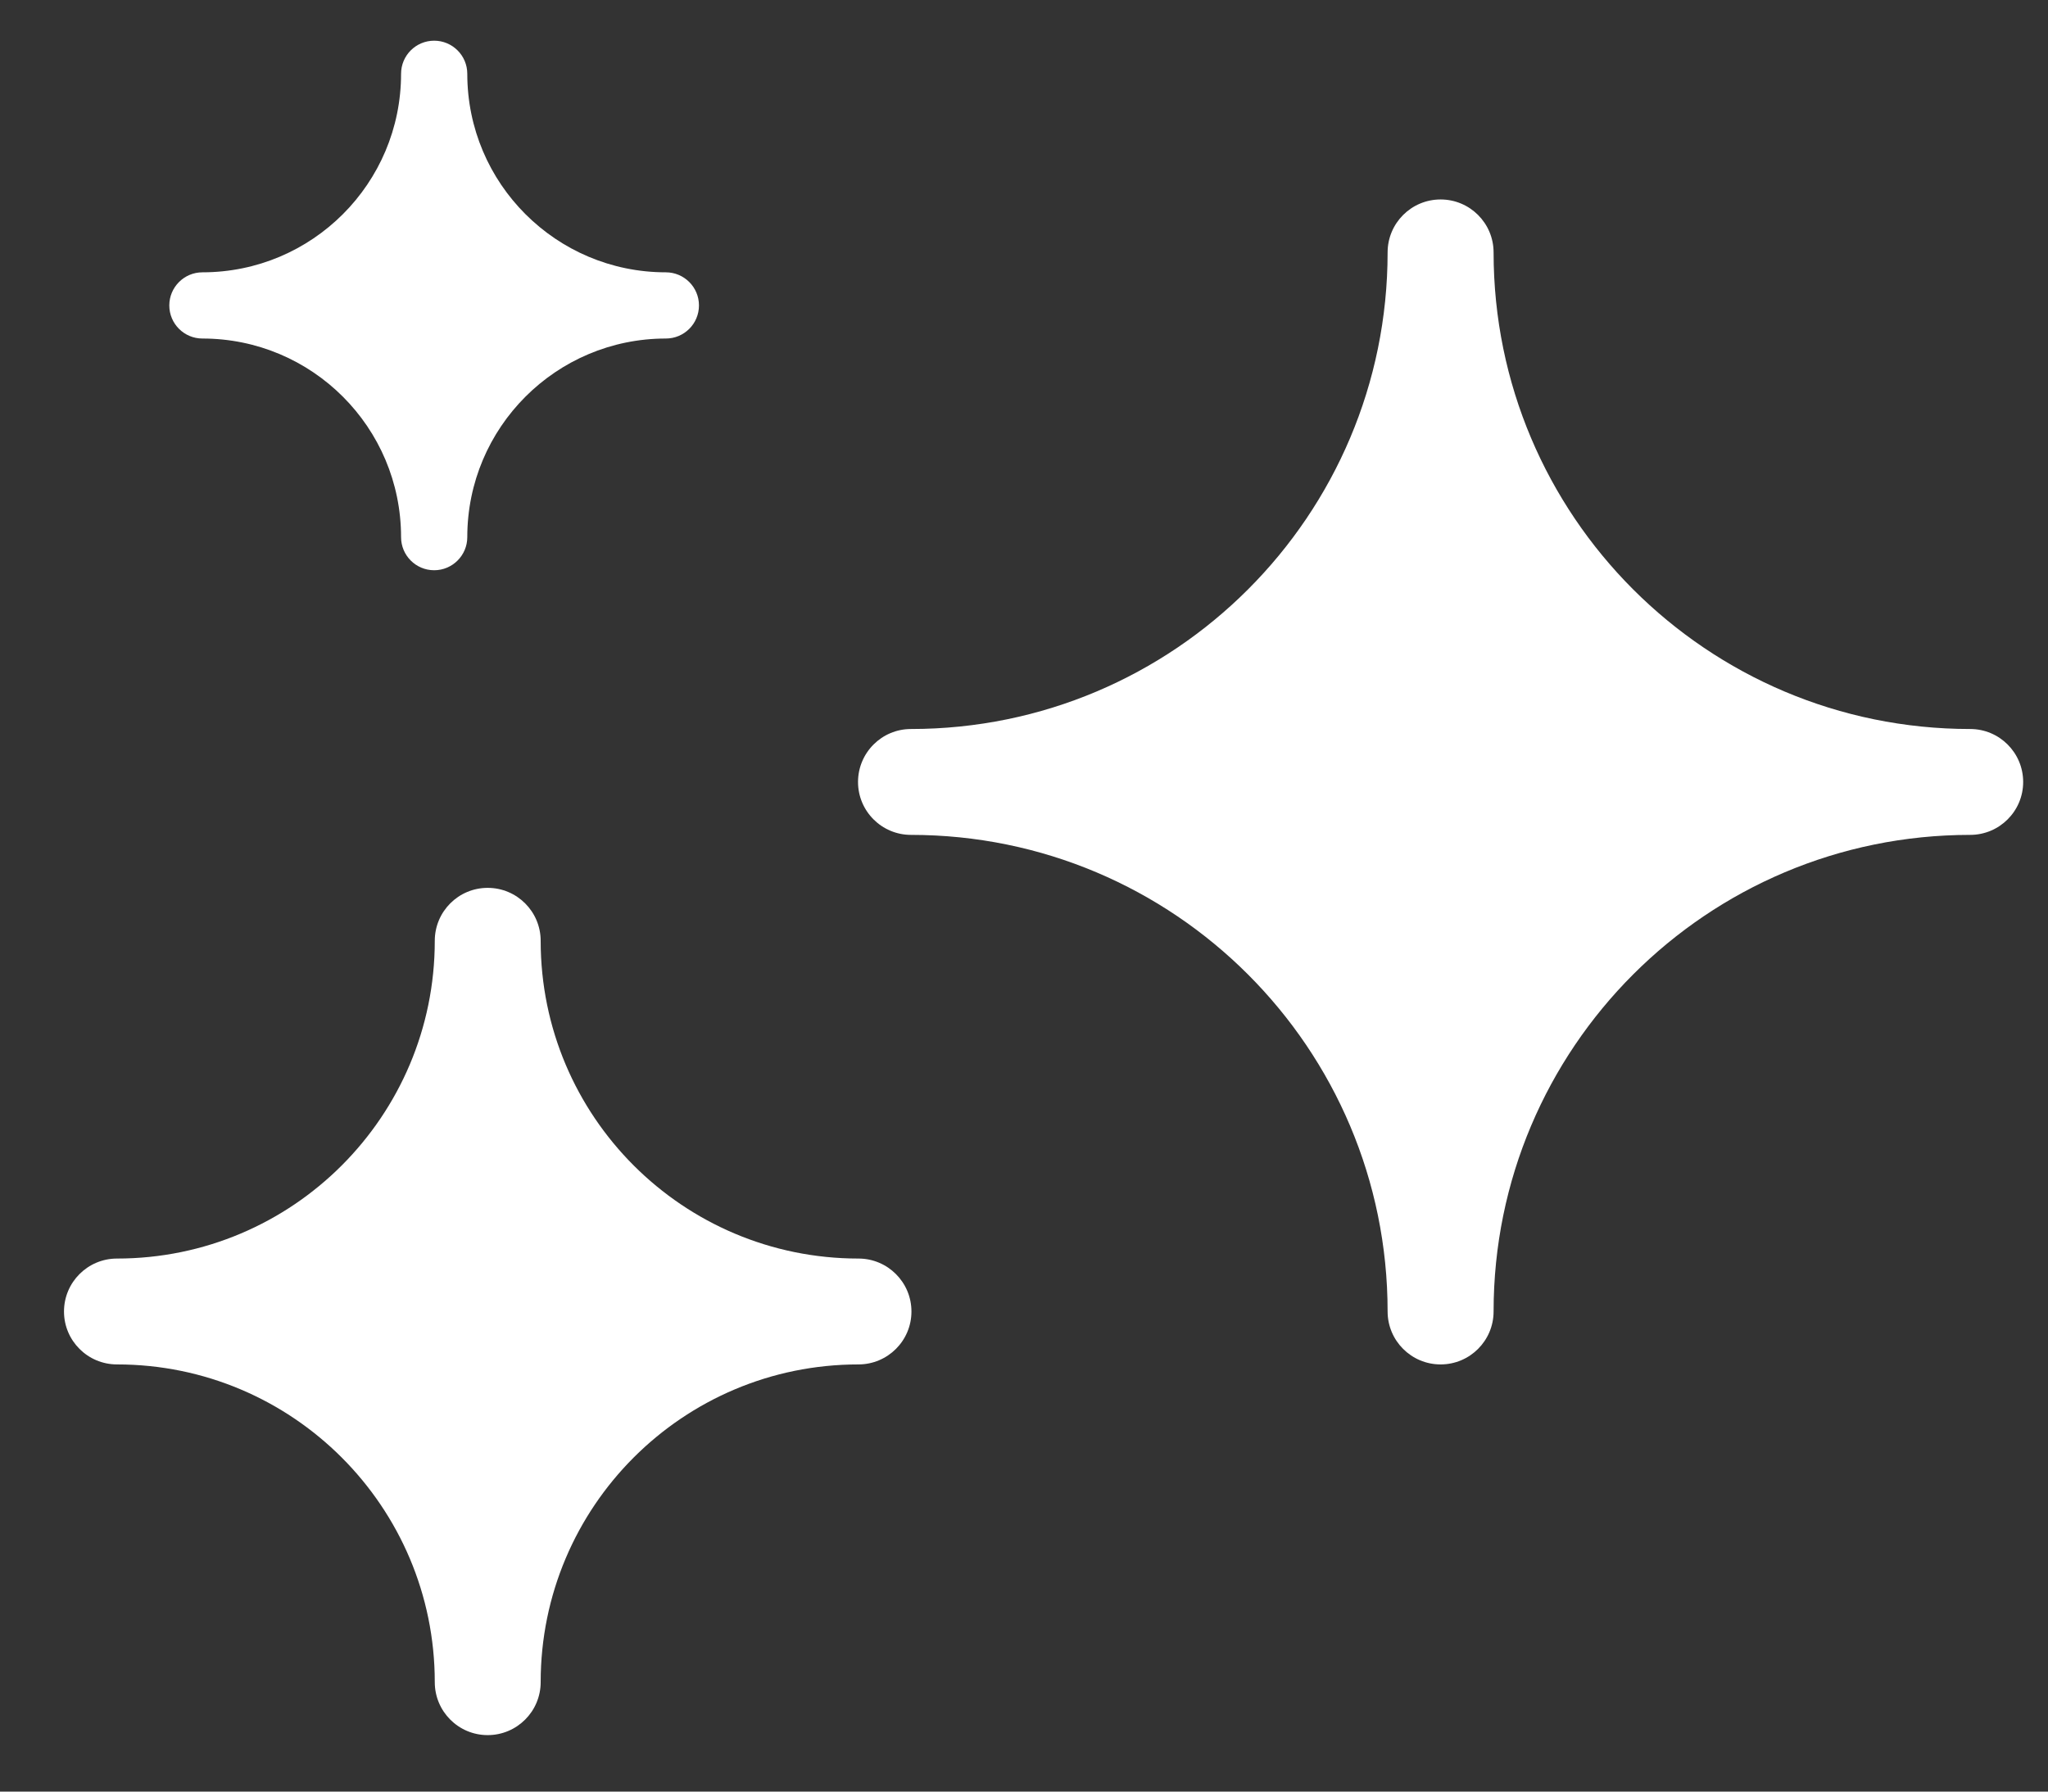
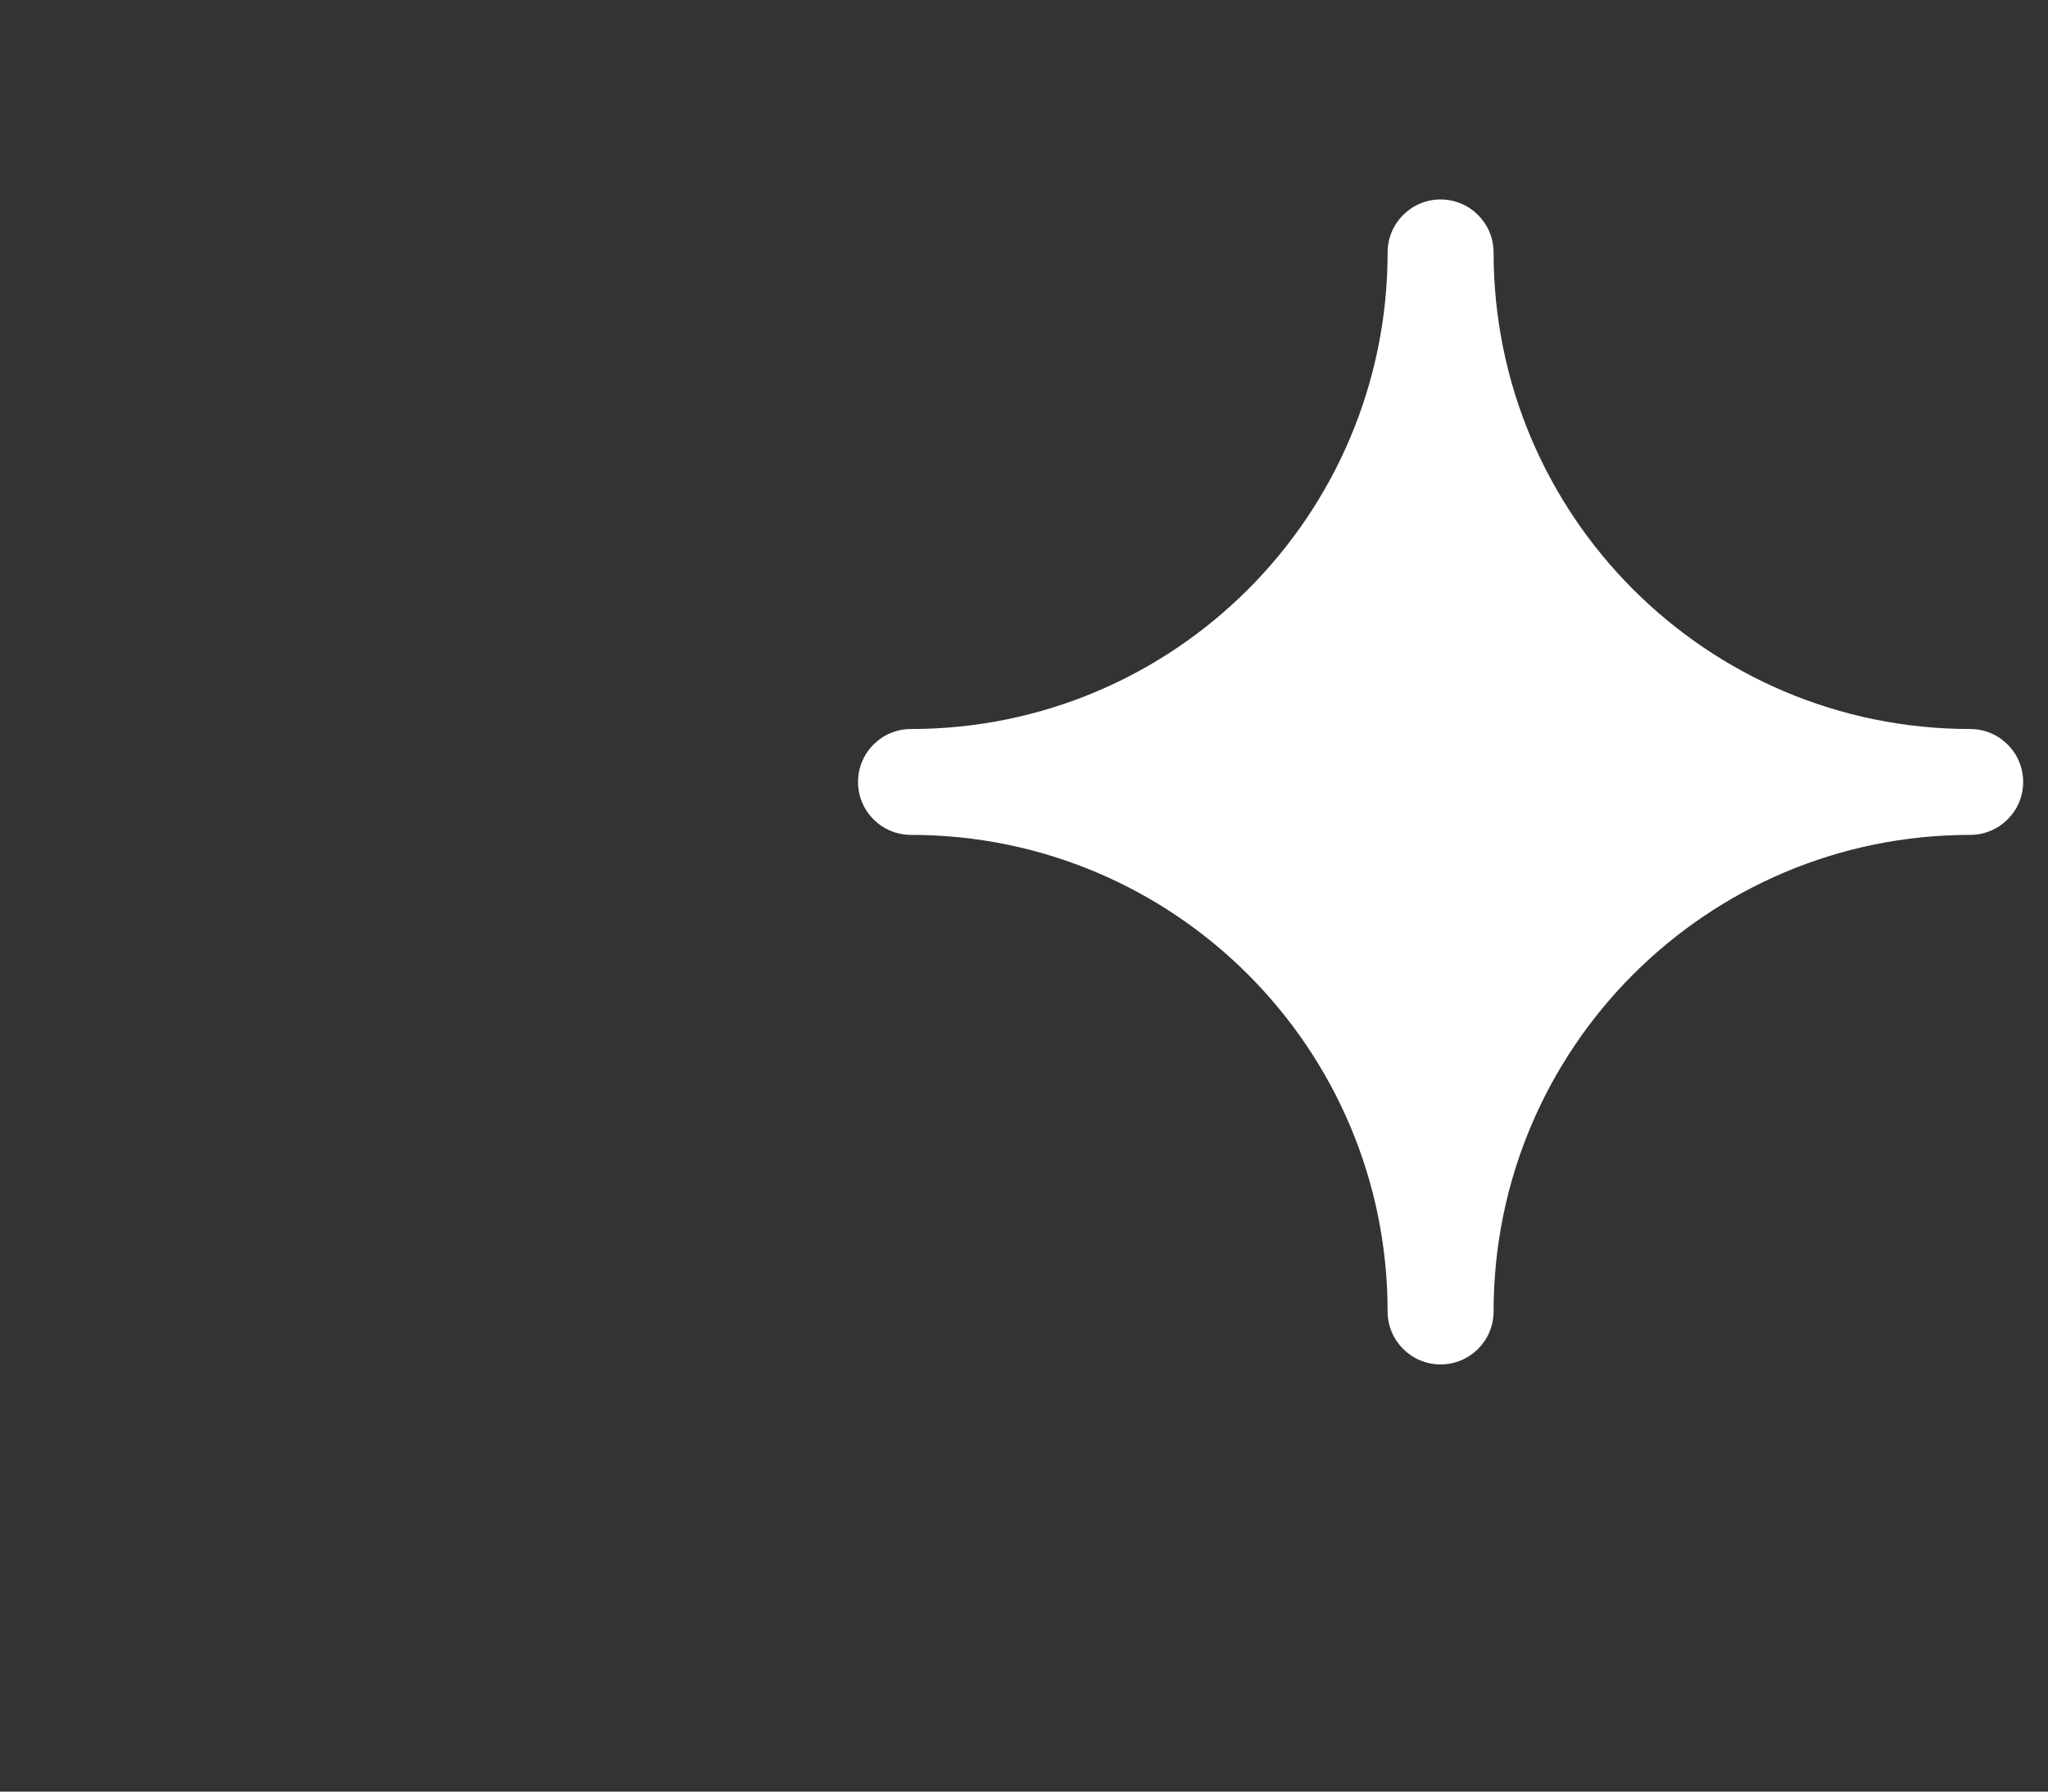
<svg xmlns="http://www.w3.org/2000/svg" width="24" height="21" viewBox="0 0 24 21" fill="none">
  <rect x="0" y="0" width="24" height="21" fill="#333333" stroke="none" />
-   <path d="M8.191 3.58C8.191 3.366 8.017 3.192 7.803 3.192C6.518 3.192 5.476 2.15 5.476 0.865C5.476 0.651 5.302 0.477 5.088 0.477C4.873 0.477 4.7 0.651 4.7 0.865C4.7 2.15 3.658 3.192 2.372 3.192C2.158 3.192 1.984 3.366 1.984 3.58C1.984 3.795 2.158 3.968 2.372 3.968C3.658 3.968 4.7 5.01 4.7 6.296C4.7 6.51 4.873 6.684 5.088 6.684C5.302 6.684 5.476 6.51 5.476 6.296C5.476 5.01 6.518 3.968 7.803 3.968C8.017 3.968 8.191 3.795 8.191 3.58Z" fill="white" />
  <path d="M17.503 2.959C17.503 2.616 17.225 2.338 16.882 2.338C16.539 2.338 16.261 2.616 16.261 2.959C16.261 6.044 13.76 8.545 10.675 8.545C10.333 8.545 10.055 8.823 10.055 9.166C10.055 9.508 10.333 9.786 10.675 9.786C13.76 9.786 16.261 12.287 16.261 15.372C16.261 15.715 16.539 15.993 16.882 15.993C17.225 15.993 17.503 15.715 17.503 15.372C17.503 12.286 20.003 9.786 23.088 9.786C23.431 9.786 23.709 9.508 23.709 9.166C23.709 8.823 23.431 8.545 23.088 8.545C20.003 8.545 17.503 6.044 17.503 2.959Z" fill="white" />
-   <path d="M6.336 11.028C6.336 10.685 6.058 10.407 5.715 10.407C5.372 10.407 5.095 10.685 5.095 11.028C5.095 13.085 3.427 14.752 1.371 14.752C1.028 14.752 0.75 15.03 0.75 15.373C0.75 15.715 1.028 15.993 1.371 15.993C3.427 15.993 5.095 17.66 5.095 19.717C5.095 20.06 5.372 20.338 5.715 20.338C6.058 20.338 6.336 20.06 6.336 19.717C6.336 17.66 8.003 15.993 10.06 15.993C10.403 15.993 10.681 15.715 10.681 15.373C10.681 15.03 10.403 14.752 10.06 14.752C8.003 14.752 6.336 13.085 6.336 11.028Z" fill="white" />
</svg>